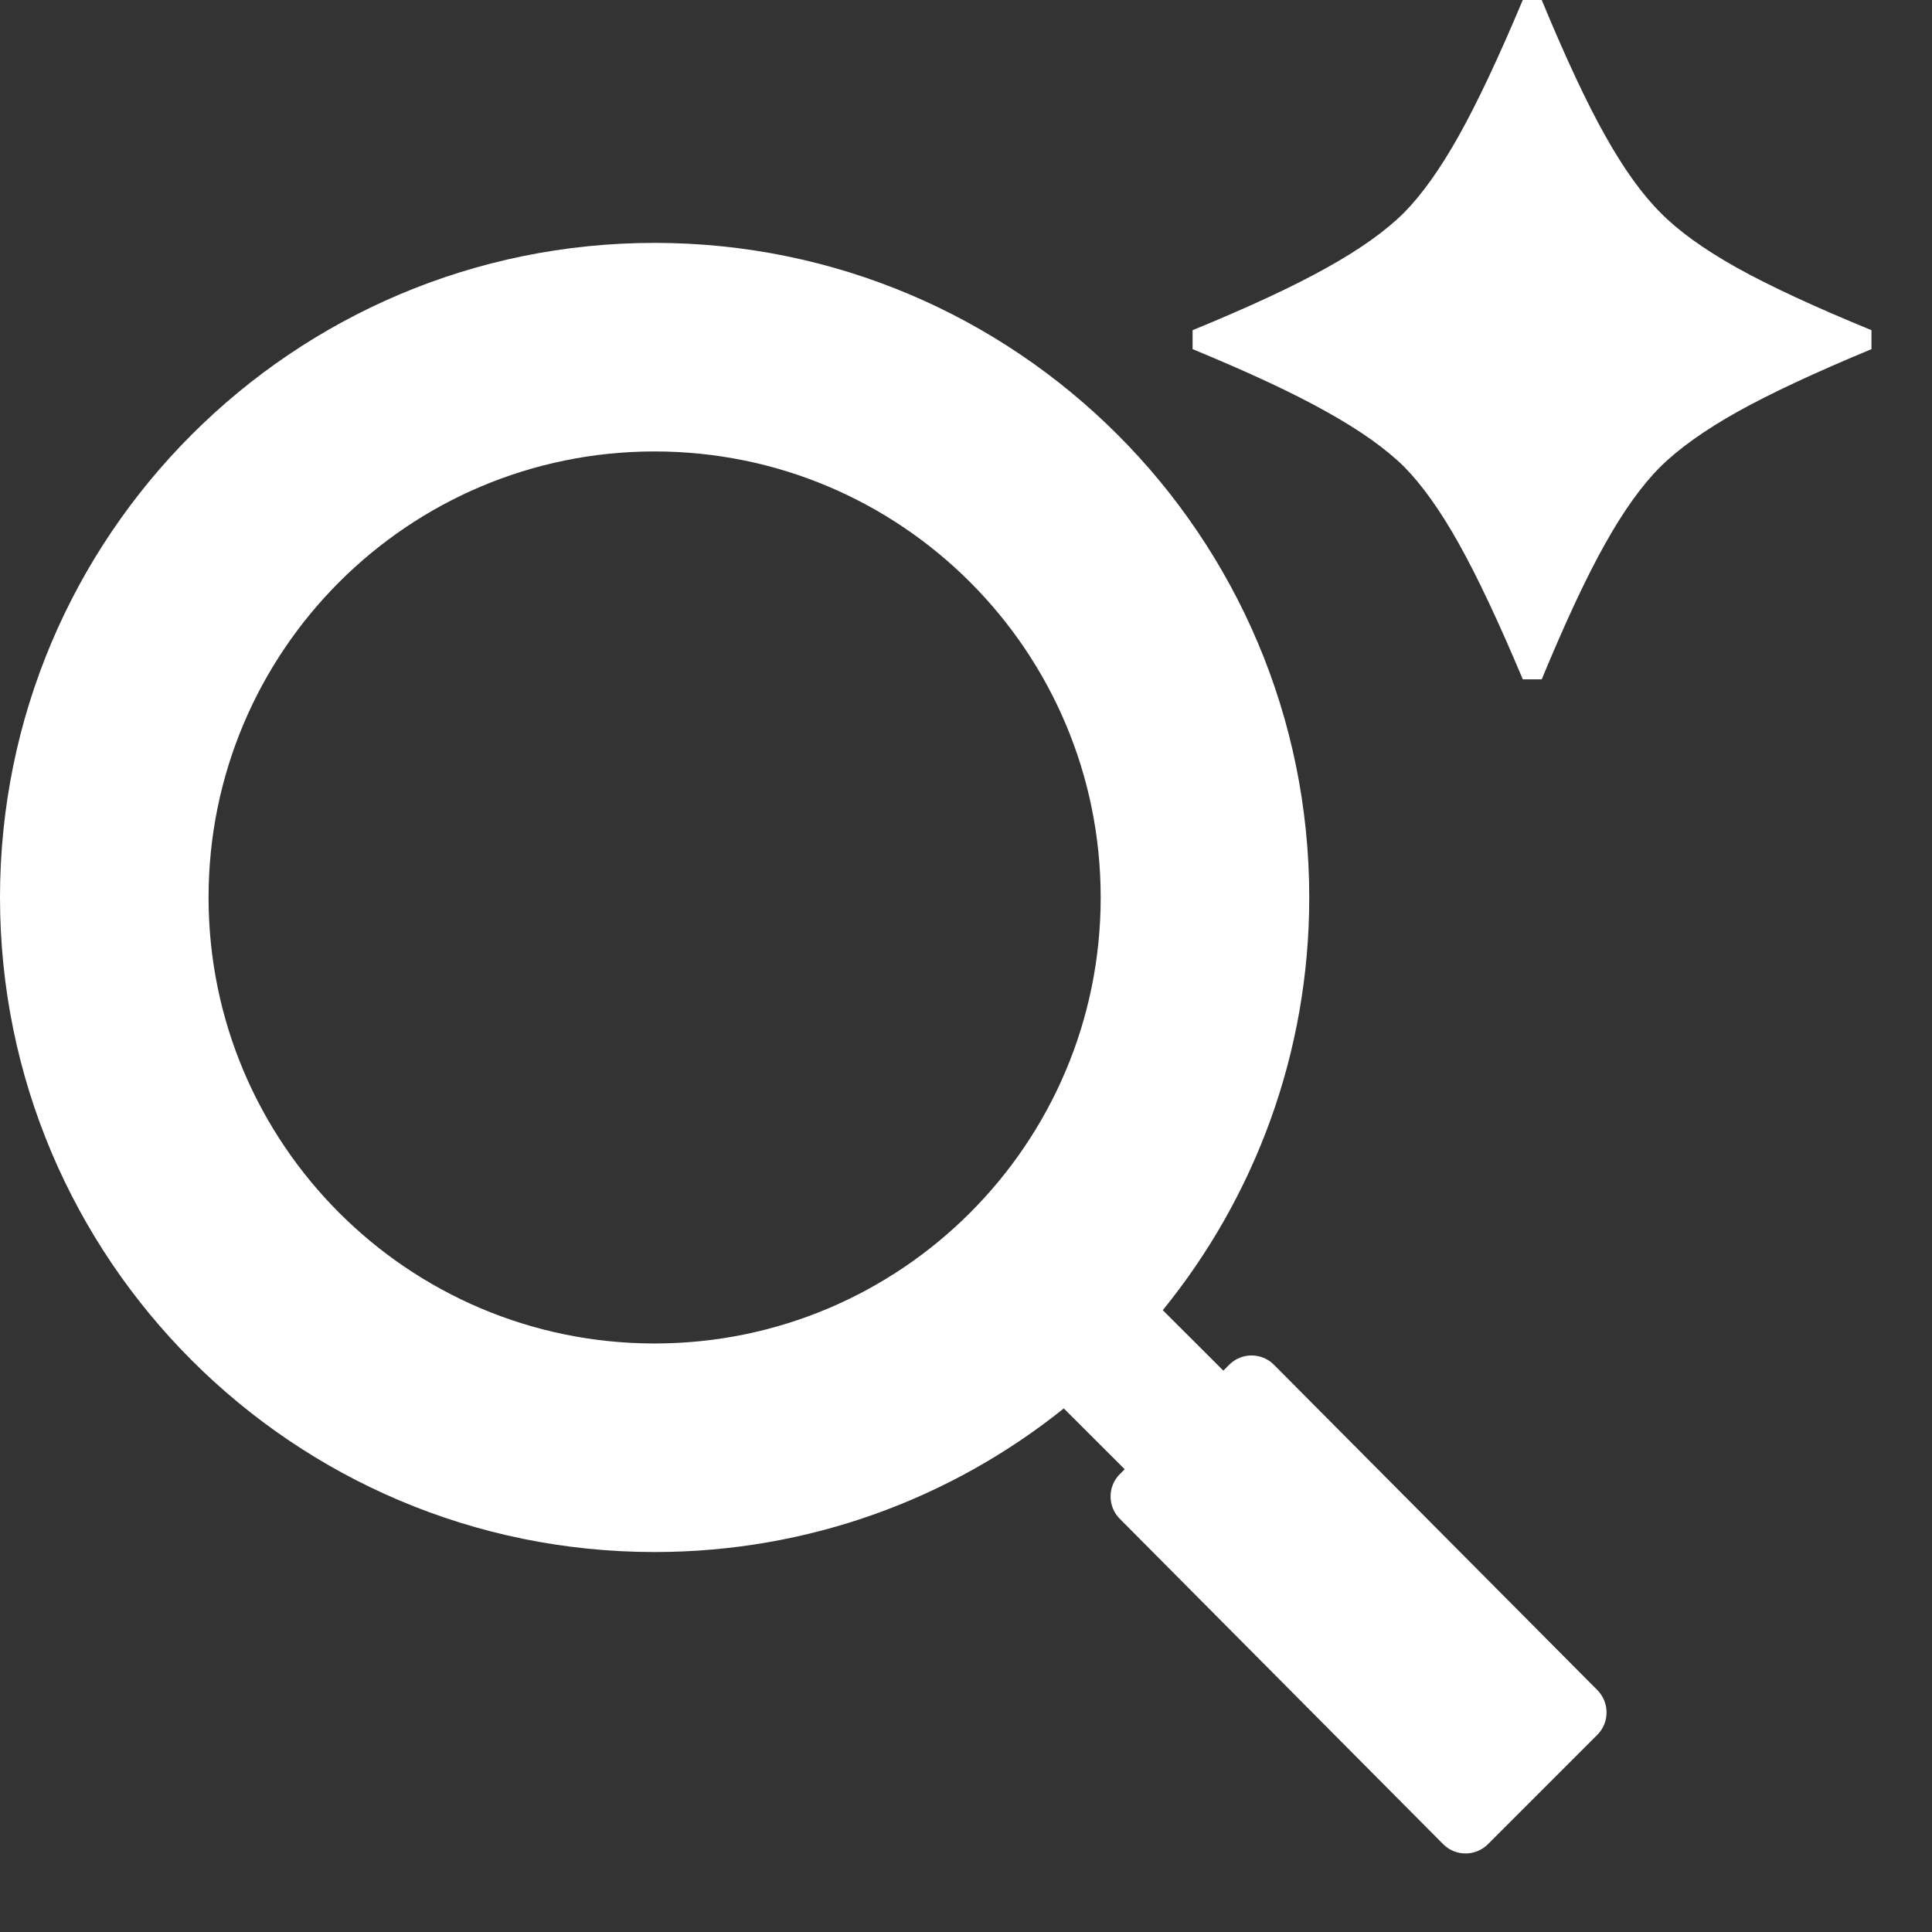
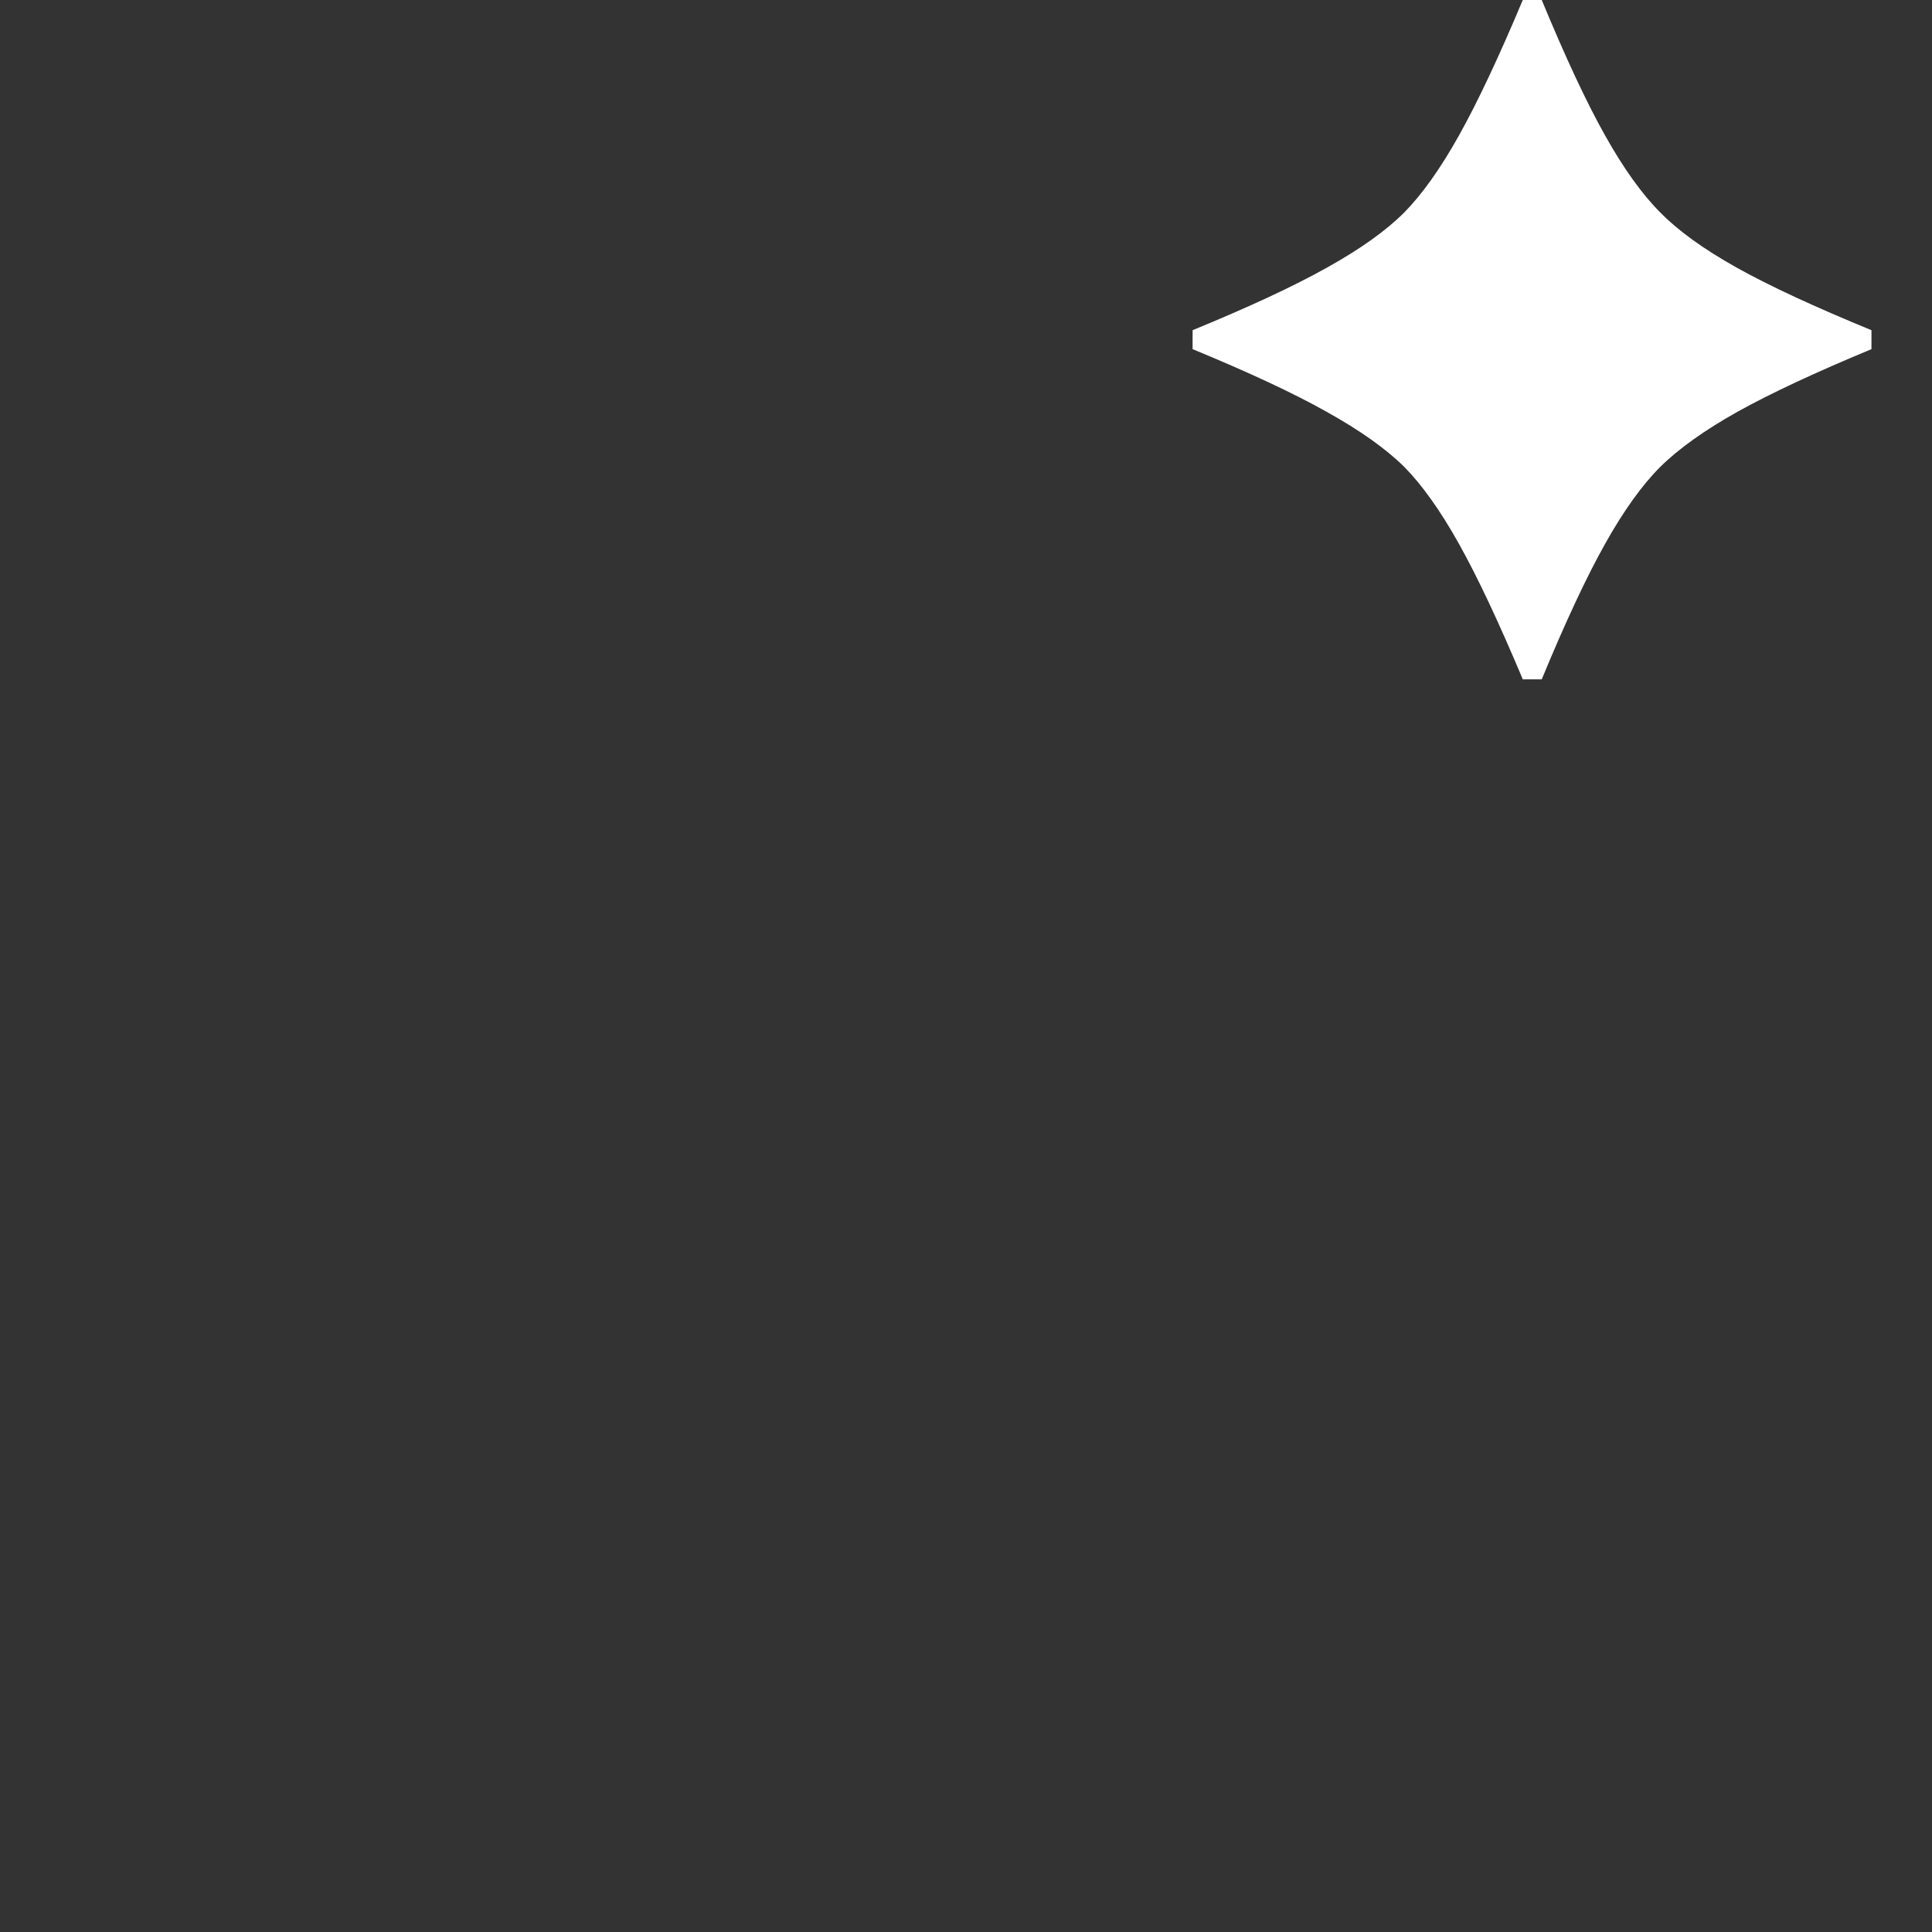
<svg xmlns="http://www.w3.org/2000/svg" width="21" height="21" viewBox="0 0 21 21" fill="none">
  <rect x="0" y="0" width="21" height="21" fill="#333333" stroke="none" />
-   <path fill-rule="evenodd" clip-rule="evenodd" d="M11.563 15.309C10.345 16.286 8.799 16.87 7.115 16.87C3.186 16.87 0 13.685 0 9.755C0 5.825 3.186 2.64 7.115 2.64C11.045 2.64 14.231 5.825 14.231 9.755C14.231 11.455 13.634 13.017 12.639 14.241L13.378 14.979L12.306 16.051L11.563 15.309ZM11.964 9.755C11.964 12.432 9.793 14.603 7.115 14.603C4.438 14.603 2.267 12.432 2.267 9.755C2.267 7.077 4.438 4.907 7.115 4.907C9.793 4.907 11.964 7.077 11.964 9.755Z" fill="#fff" />
-   <path fill-rule="evenodd" clip-rule="evenodd" d="M16.173 20.046C16.038 20.18 15.82 20.18 15.686 20.045L12.171 16.508C12.038 16.374 12.038 16.157 12.172 16.023L13.361 14.834C13.496 14.699 13.714 14.7 13.848 14.835L17.363 18.371C17.496 18.506 17.496 18.723 17.362 18.857L16.173 20.046Z" fill="#fff" />
  <path d="M20.342 3.795C19.735 4.047 19.25 4.273 18.887 4.475C18.528 4.676 18.248 4.876 18.047 5.074C17.849 5.272 17.649 5.55 17.448 5.909C17.246 6.268 17.016 6.76 16.758 7.384H16.552C16.29 6.76 16.058 6.268 15.857 5.909C15.656 5.55 15.458 5.272 15.263 5.074C15.062 4.876 14.78 4.676 14.418 4.475C14.059 4.273 13.574 4.047 12.963 3.795V3.589C13.577 3.337 14.063 3.111 14.423 2.909C14.785 2.708 15.065 2.508 15.263 2.31C15.458 2.112 15.656 1.834 15.857 1.475C16.058 1.116 16.29 0.624 16.552 0H16.758C17.016 0.624 17.246 1.116 17.448 1.475C17.649 1.834 17.849 2.112 18.047 2.31C18.241 2.508 18.518 2.708 18.877 2.909C19.239 3.111 19.728 3.337 20.342 3.589V3.795Z" fill="#fff" />
</svg>